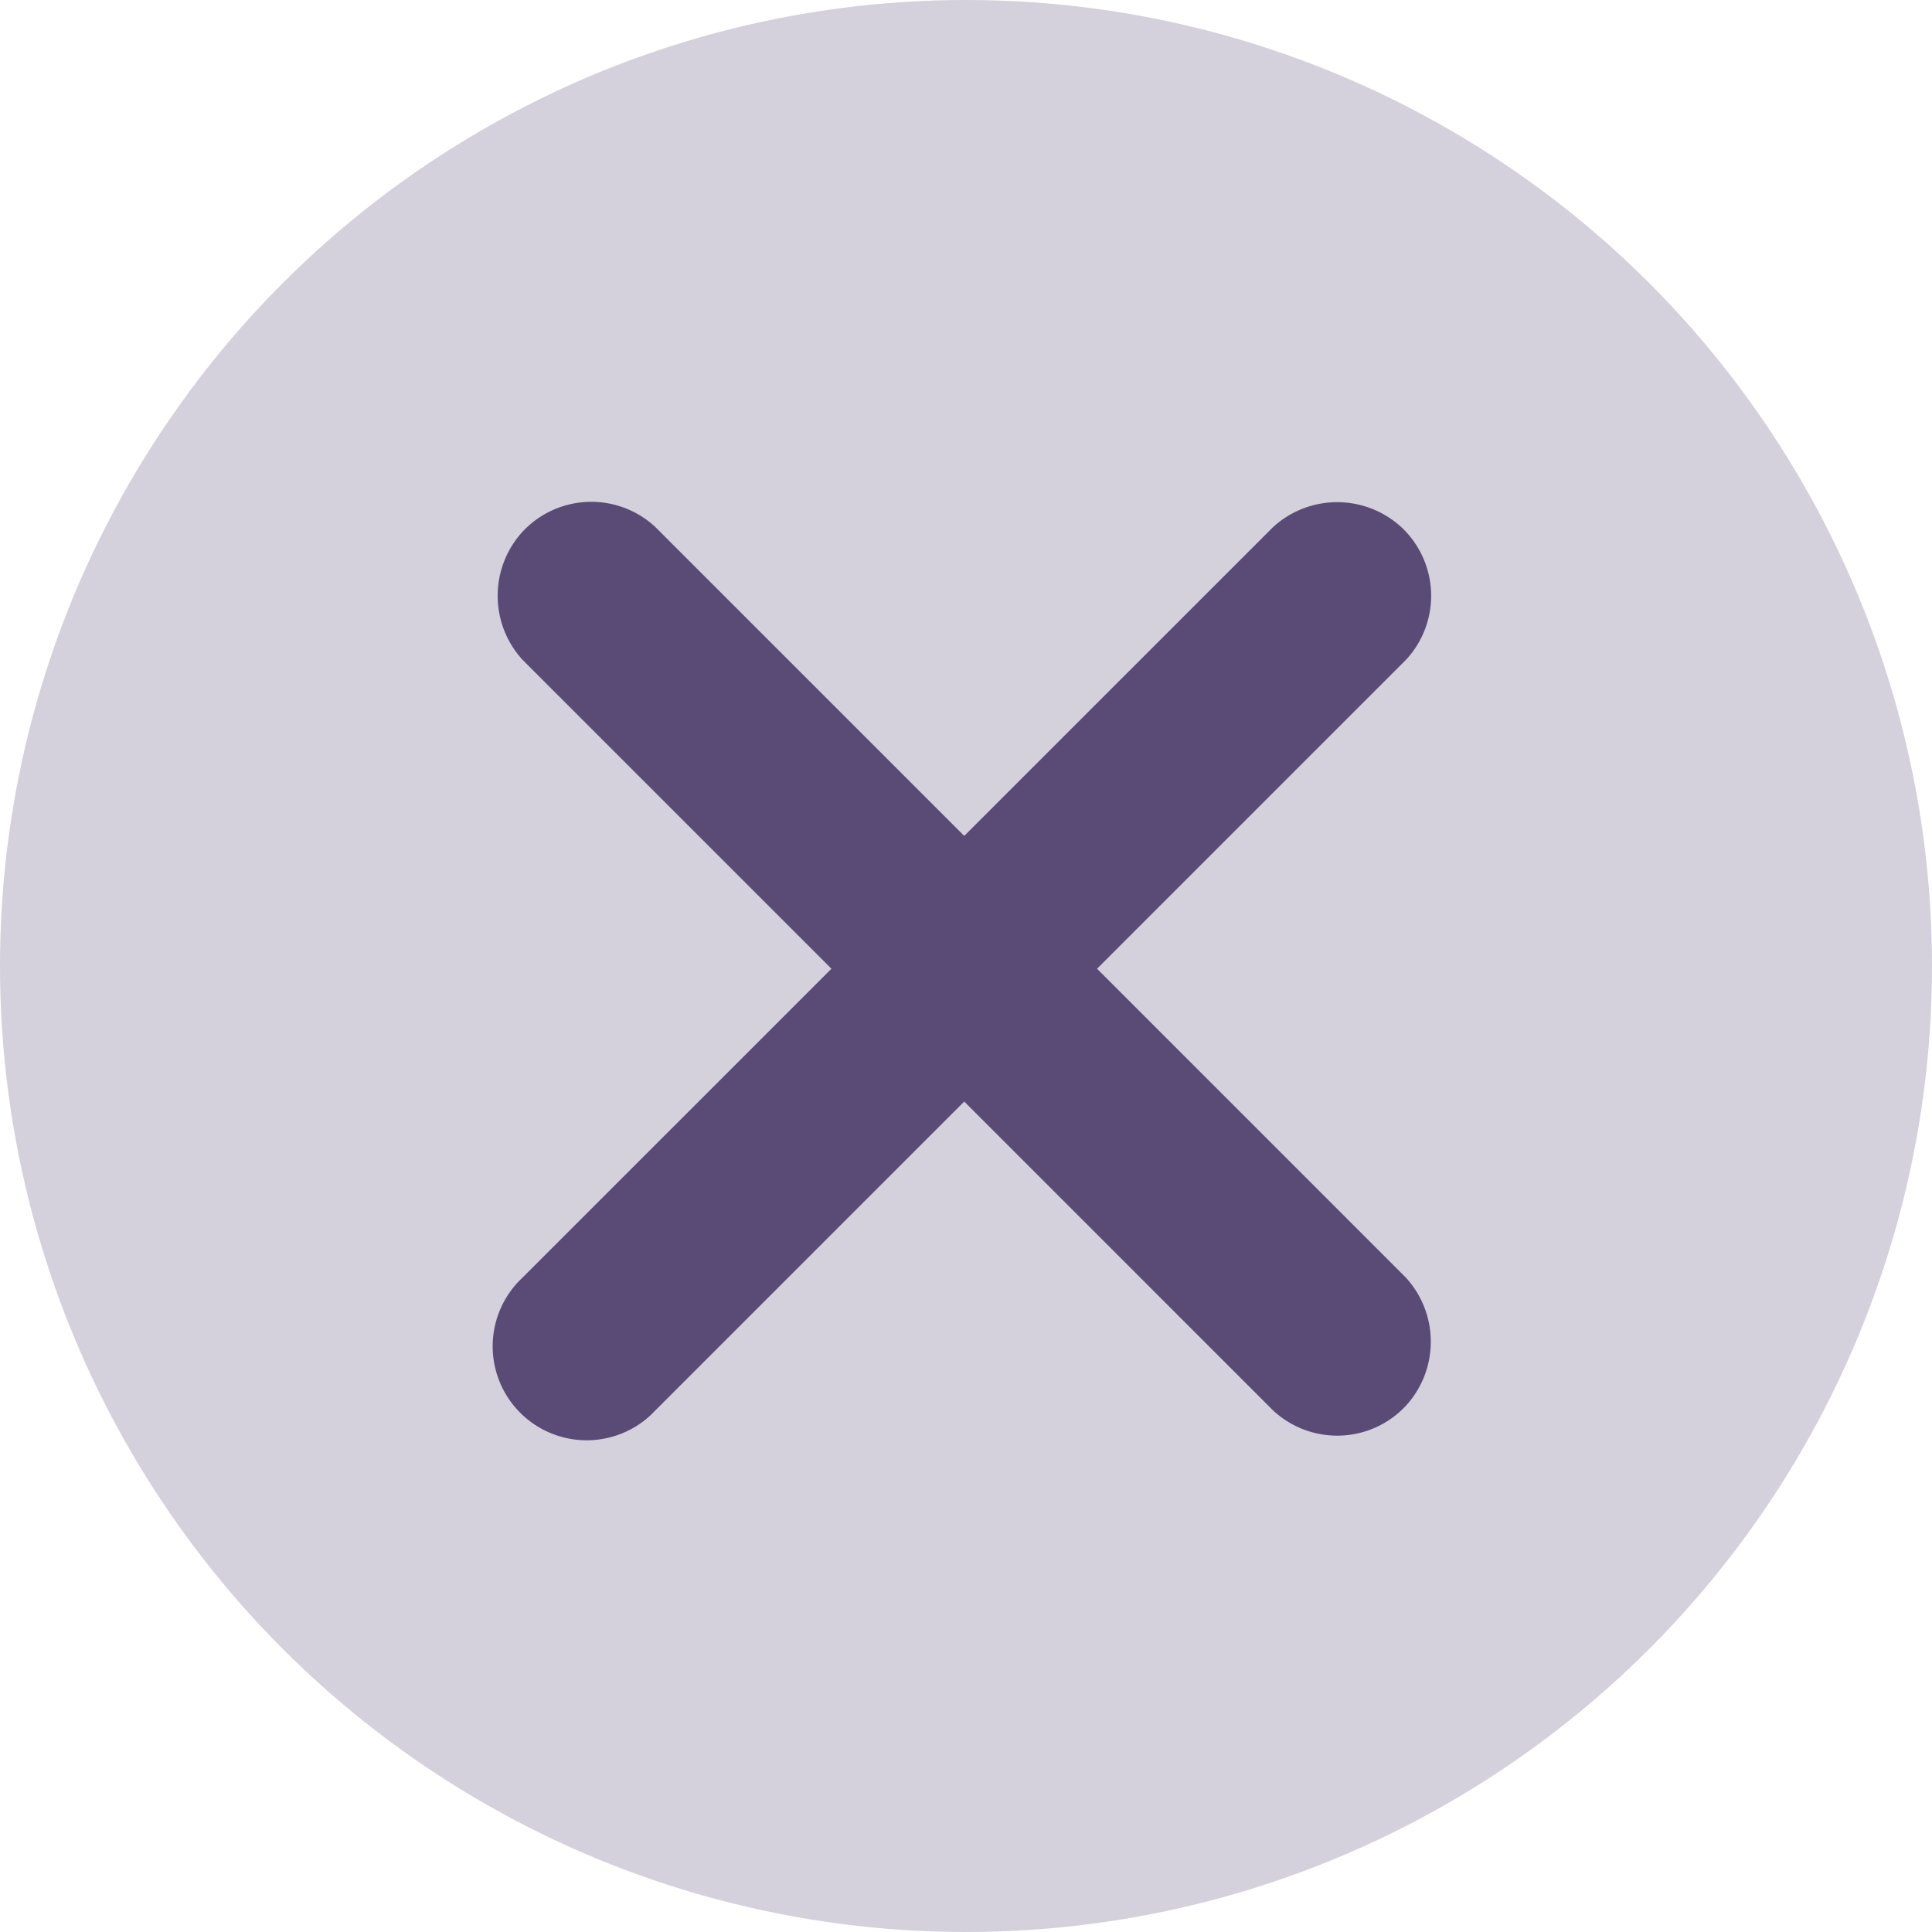
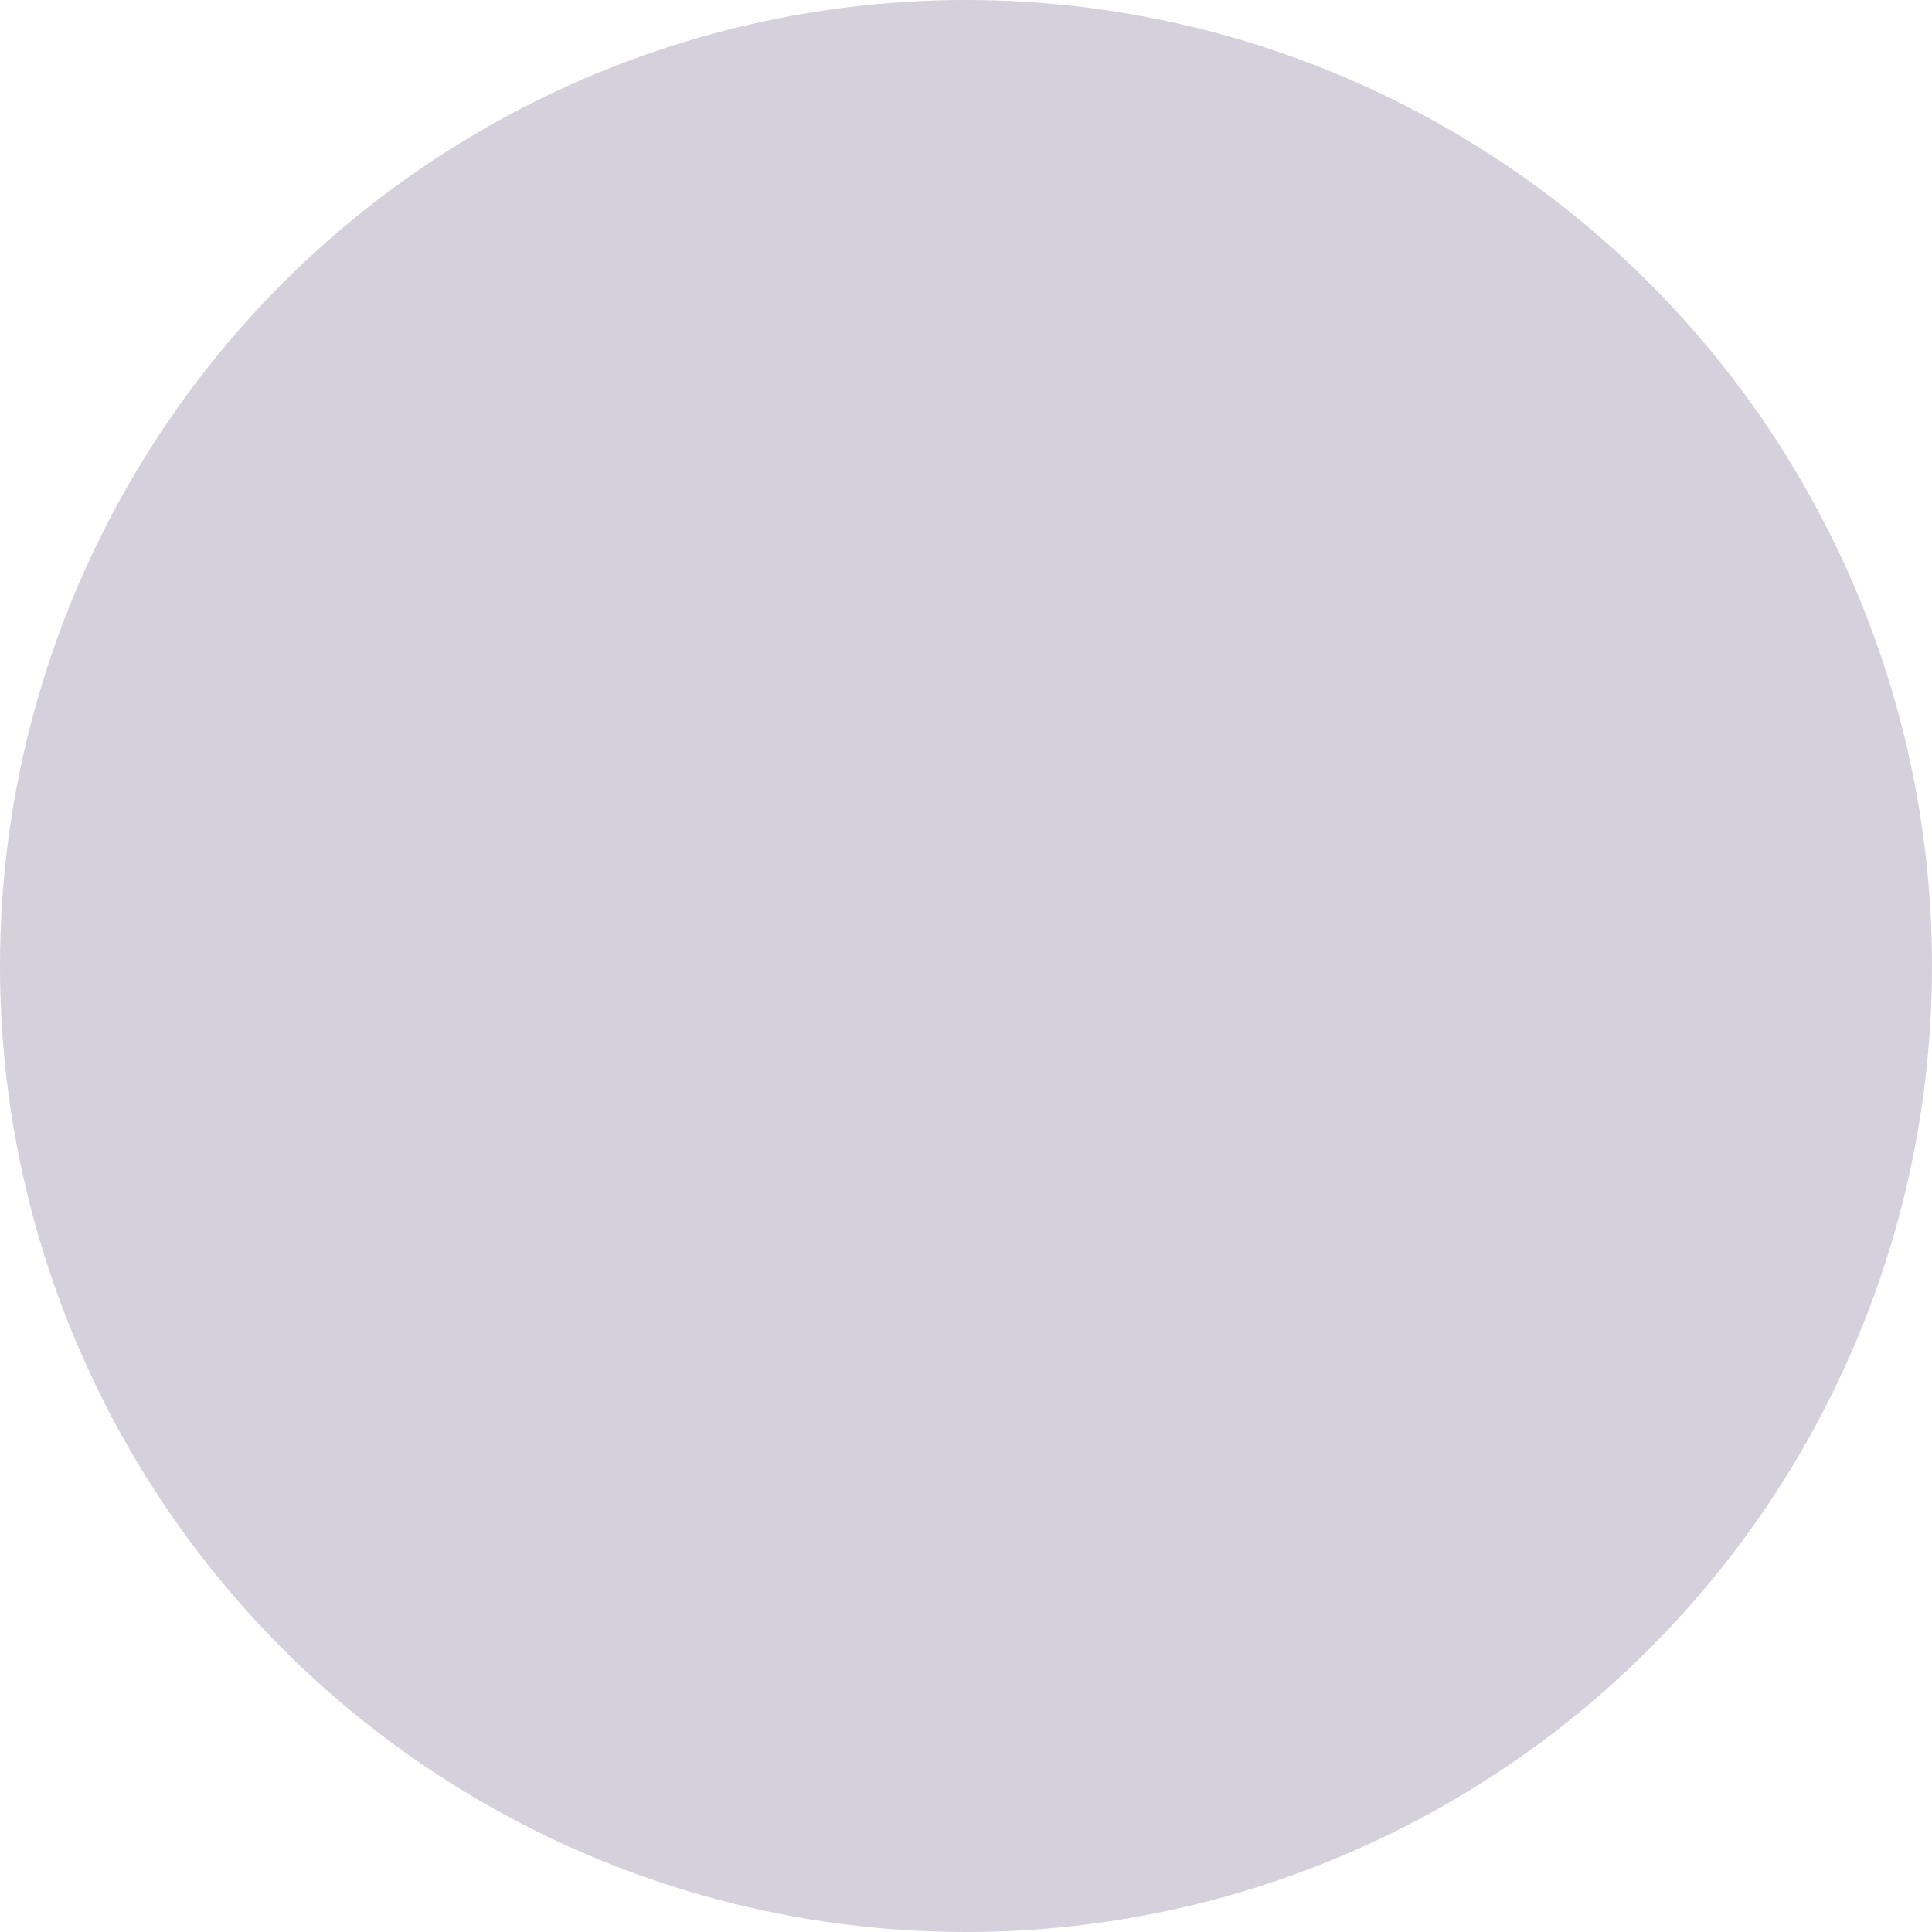
<svg xmlns="http://www.w3.org/2000/svg" width="48" height="48" viewBox="0 0 48 48">
  <defs>
    <clipPath id="clip-path">
      <rect id="Rectangle_440" width="24" height="24" fill="#594b76" />
    </clipPath>
  </defs>
  <g id="Group_774" transform="translate(-1828 -112)">
    <circle id="Ellipse_46" cx="24" cy="24" r="24" transform="translate(1828 112)" fill="#d4d0dc" />
    <g id="Group_736" transform="translate(1840 124)">
      <g id="Group_641" transform="translate(0 0)" clip-path="url(#clip-path)">
-         <path id="Path_343" d="M.627,22.573a2.335,2.335,0,0,0,3.3.115l.115-.115L11.715,14.9l7.673,7.673a2.335,2.335,0,0,0,3.3-.115,2.358,2.358,0,0,0,0-3.184L15.015,11.6l7.673-7.673a2.335,2.335,0,0,0-.115-3.3,2.358,2.358,0,0,0-3.184,0L11.715,8.3,4.042.627a2.335,2.335,0,0,0-3.3.115,2.358,2.358,0,0,0,0,3.184L8.416,11.6.742,19.273a2.335,2.335,0,0,0-.115,3.3" transform="translate(0.241 0.468)" fill="#594b76" />
-       </g>
+         </g>
    </g>
  </g>
</svg>